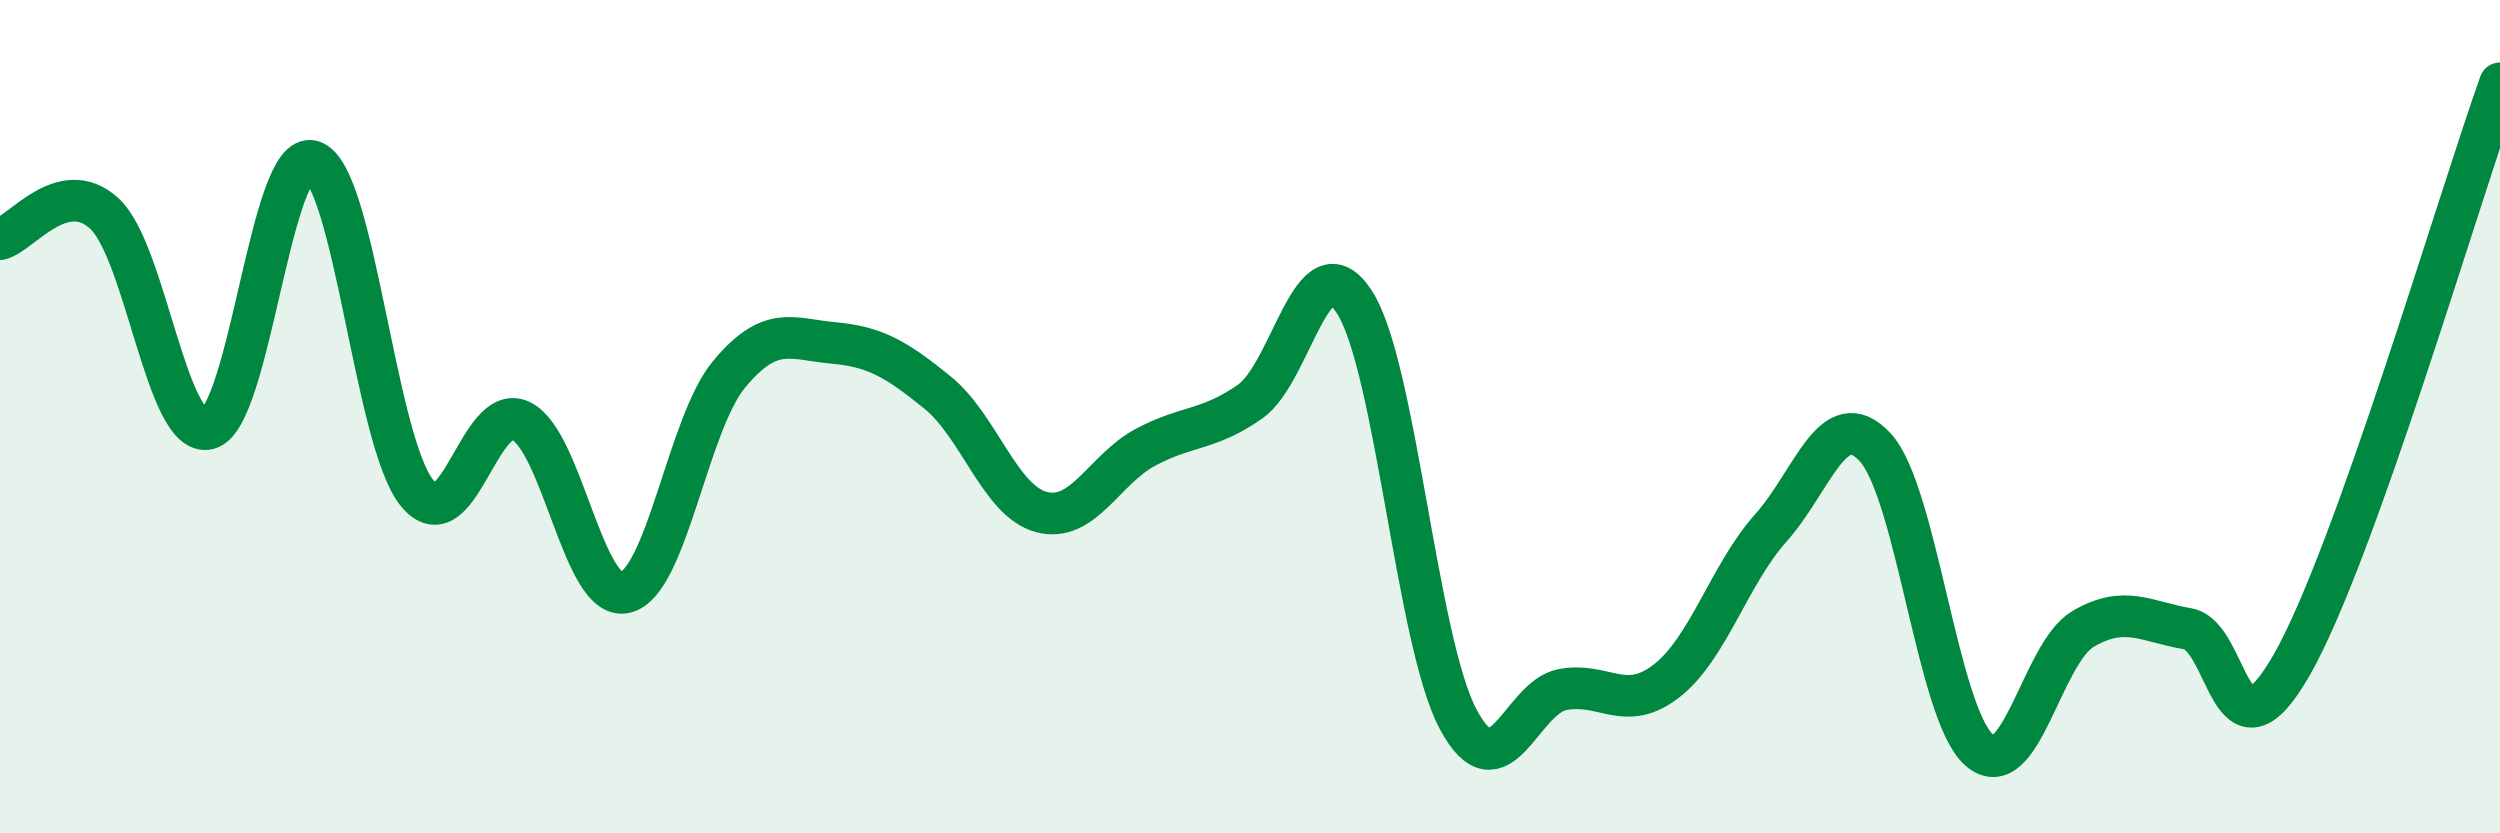
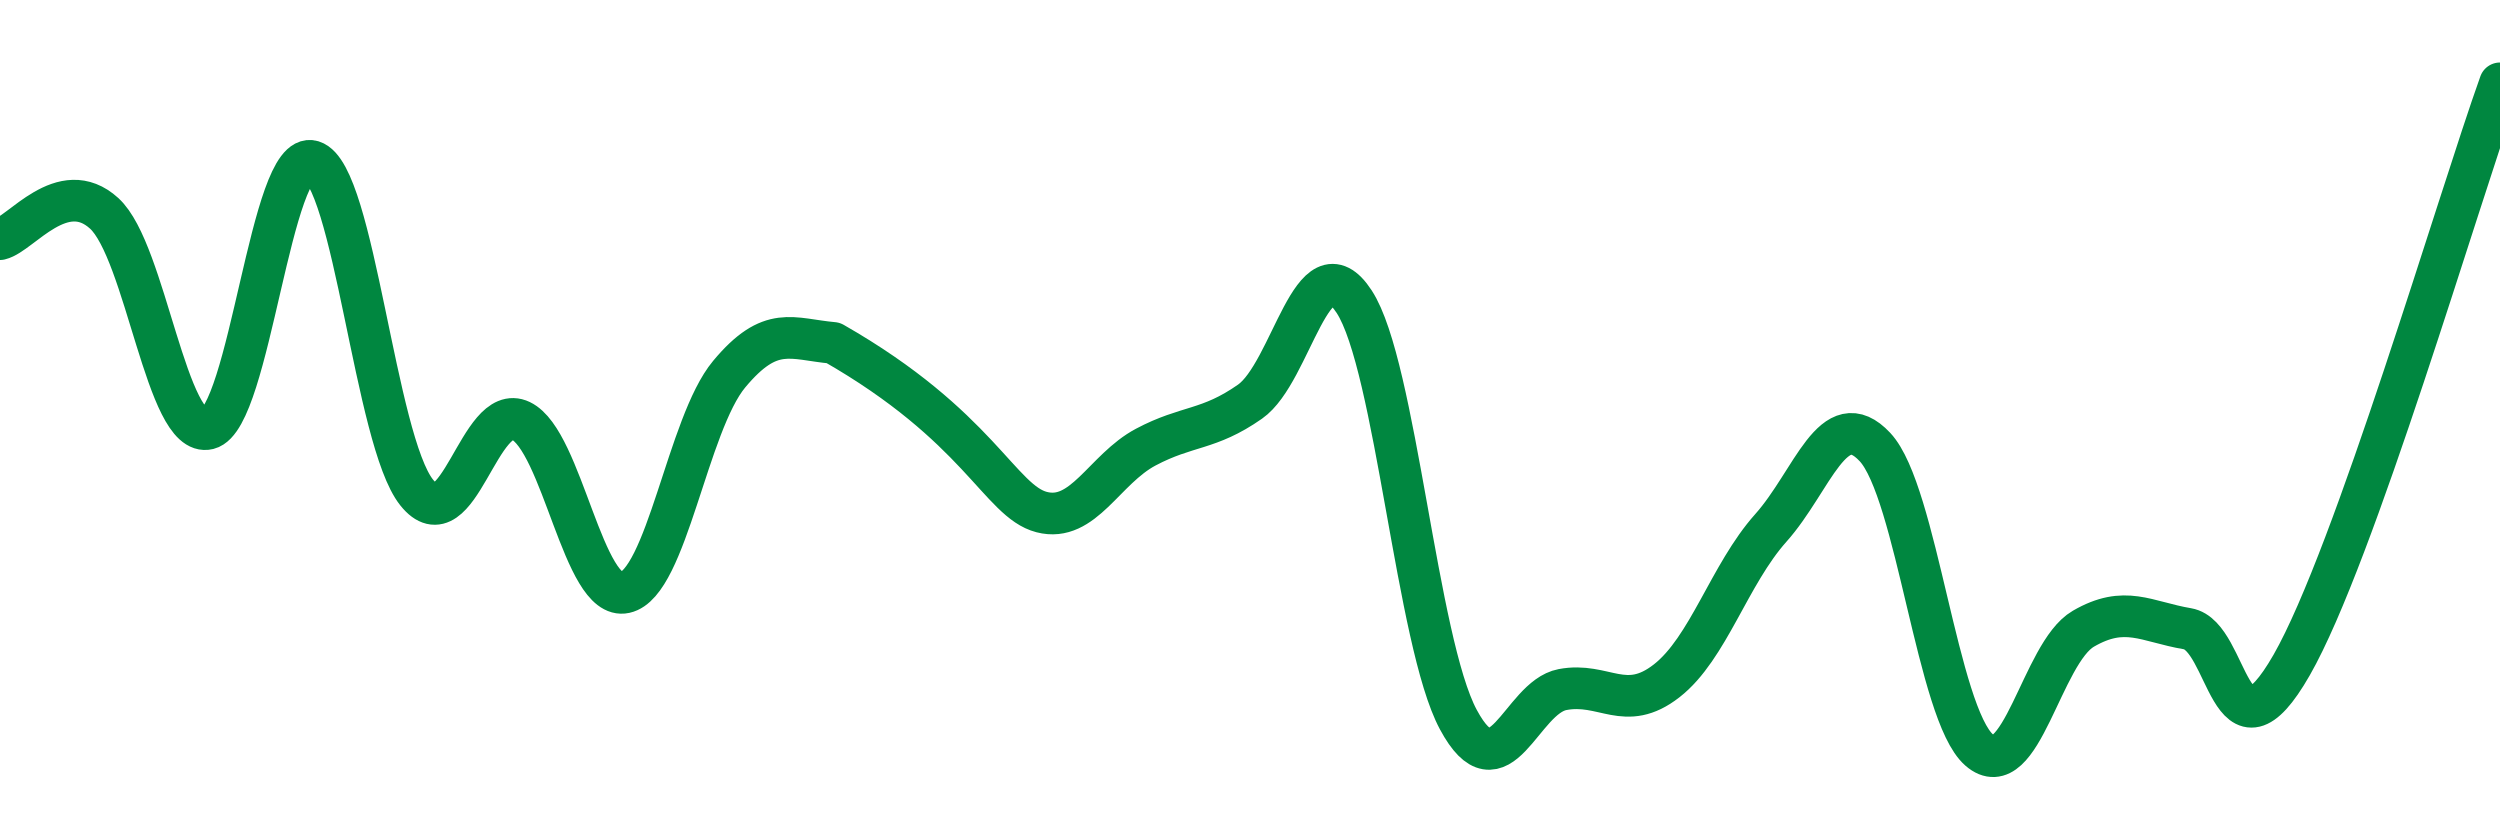
<svg xmlns="http://www.w3.org/2000/svg" width="60" height="20" viewBox="0 0 60 20">
-   <path d="M 0,5.74 C 0.5,5.62 1.5,4.21 2.5,5.12 C 3.5,6.03 4,10.54 5,10.29 C 6,10.04 6.5,3.56 7.5,3.87 C 8.5,4.18 9,10.57 10,11.82 C 11,13.07 11.5,9.62 12.5,10.1 C 13.5,10.58 14,14.44 15,14.22 C 16,14 16.5,10.18 17.5,8.98 C 18.5,7.78 19,8.14 20,8.23 C 21,8.32 21.5,8.61 22.5,9.42 C 23.5,10.23 24,12.03 25,12.29 C 26,12.55 26.5,11.26 27.5,10.73 C 28.5,10.2 29,10.34 30,9.64 C 31,8.94 31.5,5.71 32.5,7.24 C 33.5,8.77 34,15.41 35,17.27 C 36,19.13 36.5,16.74 37.5,16.55 C 38.5,16.36 39,17.12 40,16.34 C 41,15.56 41.5,13.79 42.5,12.67 C 43.5,11.55 44,9.66 45,10.73 C 46,11.8 46.5,17.13 47.5,18 C 48.5,18.87 49,15.67 50,15.09 C 51,14.51 51.5,14.92 52.5,15.09 C 53.5,15.26 53.5,18.58 55,15.96 C 56.5,13.34 59,4.79 60,2L60 20L0 20Z" fill="#008740" opacity="0.1" stroke-linecap="round" stroke-linejoin="round" />
-   <path d="M 0,5.74 C 0.5,5.62 1.5,4.21 2.5,5.12 C 3.5,6.03 4,10.54 5,10.29 C 6,10.04 6.5,3.56 7.5,3.87 C 8.5,4.18 9,10.57 10,11.82 C 11,13.07 11.5,9.62 12.5,10.1 C 13.5,10.58 14,14.44 15,14.22 C 16,14 16.5,10.18 17.5,8.98 C 18.5,7.78 19,8.14 20,8.23 C 21,8.32 21.5,8.61 22.5,9.42 C 23.5,10.23 24,12.03 25,12.29 C 26,12.55 26.5,11.26 27.5,10.73 C 28.5,10.2 29,10.34 30,9.64 C 31,8.94 31.5,5.71 32.5,7.24 C 33.5,8.77 34,15.41 35,17.27 C 36,19.13 36.5,16.74 37.5,16.55 C 38.5,16.36 39,17.12 40,16.34 C 41,15.56 41.5,13.79 42.5,12.67 C 43.5,11.55 44,9.66 45,10.73 C 46,11.8 46.5,17.13 47.5,18 C 48.5,18.87 49,15.67 50,15.09 C 51,14.51 51.5,14.92 52.5,15.09 C 53.5,15.26 53.5,18.58 55,15.96 C 56.5,13.34 59,4.79 60,2" stroke="#008740" stroke-width="1" fill="none" stroke-linecap="round" stroke-linejoin="round" />
+   <path d="M 0,5.74 C 0.5,5.62 1.5,4.21 2.5,5.12 C 3.5,6.03 4,10.54 5,10.29 C 6,10.04 6.5,3.56 7.5,3.87 C 8.5,4.18 9,10.57 10,11.82 C 11,13.07 11.5,9.62 12.5,10.1 C 13.5,10.58 14,14.44 15,14.22 C 16,14 16.5,10.18 17.5,8.98 C 18.5,7.78 19,8.14 20,8.23 C 23.5,10.23 24,12.03 25,12.29 C 26,12.55 26.5,11.26 27.5,10.73 C 28.5,10.2 29,10.34 30,9.64 C 31,8.94 31.5,5.71 32.5,7.24 C 33.5,8.77 34,15.41 35,17.27 C 36,19.13 36.5,16.74 37.5,16.55 C 38.5,16.36 39,17.12 40,16.34 C 41,15.56 41.5,13.79 42.5,12.67 C 43.5,11.55 44,9.66 45,10.73 C 46,11.8 46.5,17.13 47.5,18 C 48.5,18.87 49,15.67 50,15.09 C 51,14.51 51.5,14.92 52.5,15.09 C 53.5,15.26 53.5,18.58 55,15.96 C 56.5,13.34 59,4.79 60,2" stroke="#008740" stroke-width="1" fill="none" stroke-linecap="round" stroke-linejoin="round" />
</svg>